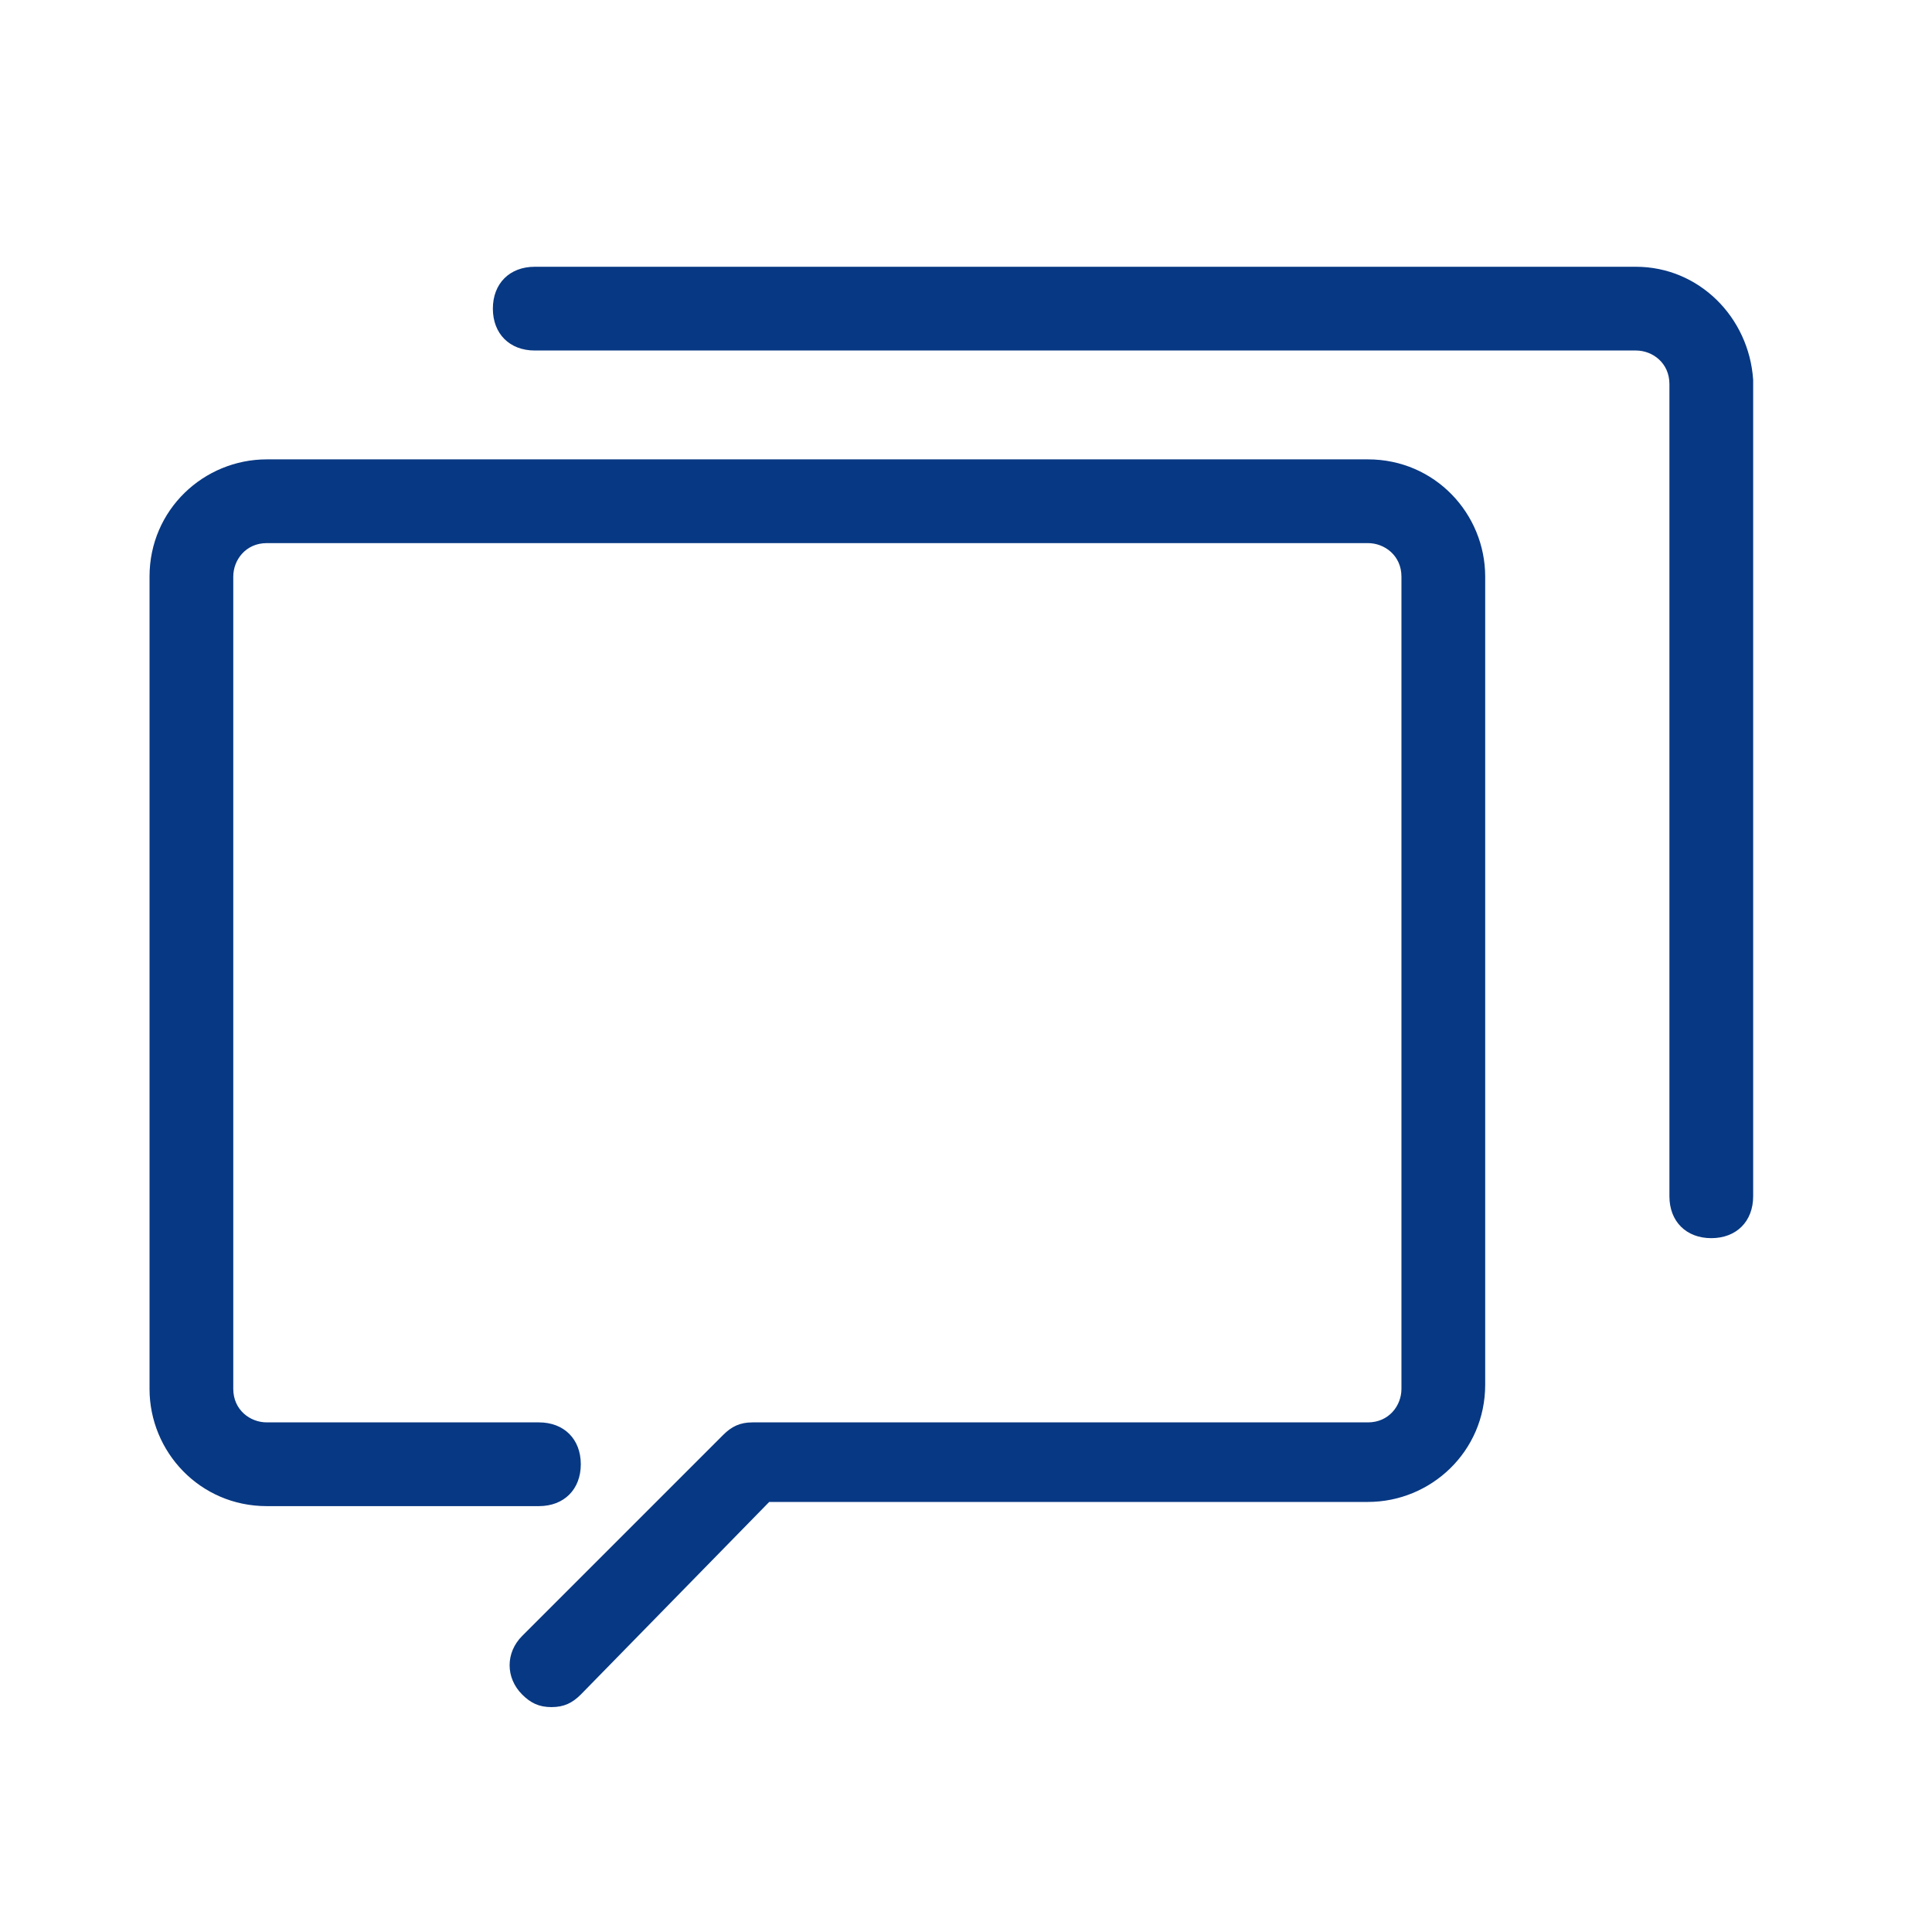
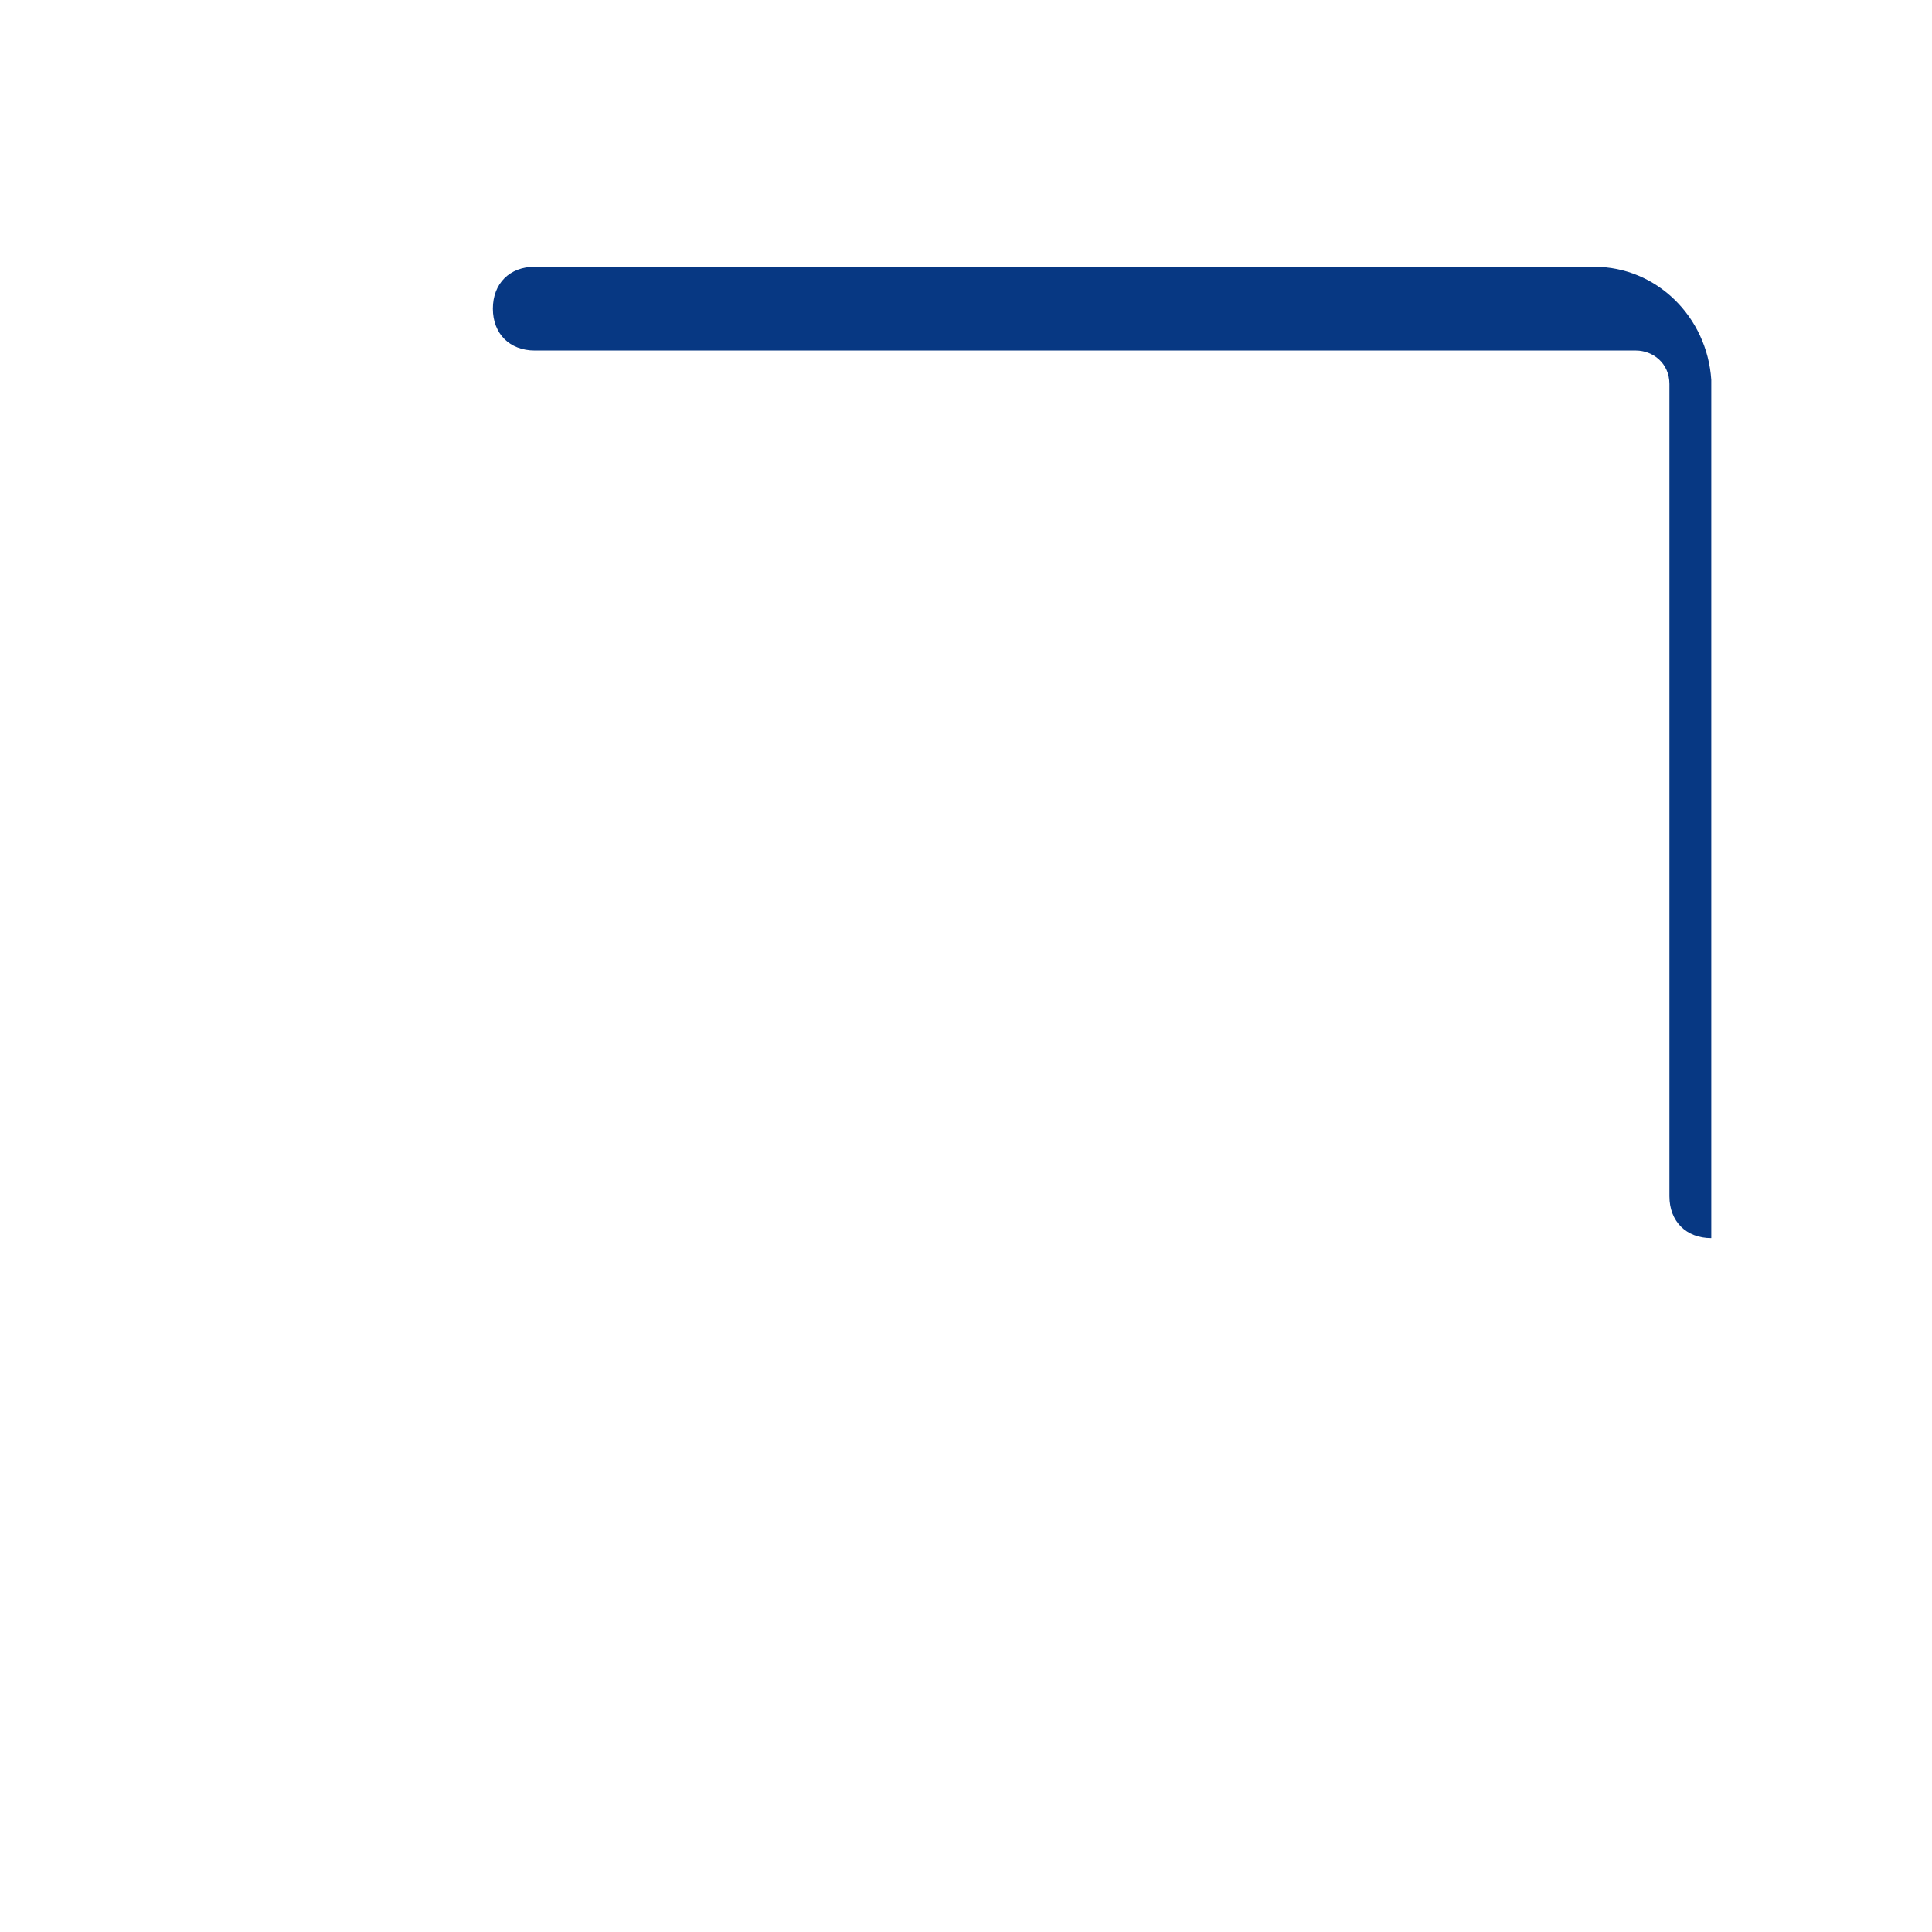
<svg xmlns="http://www.w3.org/2000/svg" t="1747366516632" class="icon" viewBox="0 0 1024 1024" version="1.1" p-id="25521" width="60" height="60">
-   <path d="M307.833 898.142l99.864-102.084h317.347c33.288 0 62.138-26.631 62.138-62.138V305.614c0-33.288-26.631-62.138-62.138-62.138H141.392c-33.288 0-62.138 26.631-62.138 62.138v430.526c0 33.288 26.631 62.138 62.138 62.138h144.249c13.315 0 22.192-8.877 22.192-22.192s-8.877-22.192-22.192-22.192h-144.249c-8.877 0-17.754-6.658-17.754-17.754V305.614c0-8.877 6.658-17.754 17.754-17.754h583.652c8.877 0 17.754 6.658 17.754 17.754v430.526c0 8.877-6.658 17.754-17.754 17.754H398.82c-6.658 0-11.096 2.219-15.534 6.658L276.764 867.073c-8.877 8.877-8.877 22.192 0 31.069 4.438 4.438 8.877 6.658 15.534 6.658 6.658 0 11.096-2.219 15.534-6.658z" fill="#073883" p-id="25522" />
-   <path d="M867.073 141.392H283.422c-13.315 0-22.192 8.877-22.192 22.192s8.877 22.192 22.192 22.192H867.073c8.877 0 17.754 6.658 17.754 17.754v430.526c0 13.315 8.877 22.192 22.192 22.192s22.192-8.877 22.192-22.192V201.311c-2.219-33.288-28.85-59.919-62.138-59.919z" fill="#073883" p-id="25523" />
+   <path d="M867.073 141.392H283.422c-13.315 0-22.192 8.877-22.192 22.192s8.877 22.192 22.192 22.192H867.073c8.877 0 17.754 6.658 17.754 17.754v430.526c0 13.315 8.877 22.192 22.192 22.192V201.311c-2.219-33.288-28.85-59.919-62.138-59.919z" fill="#073883" p-id="25523" />
</svg>